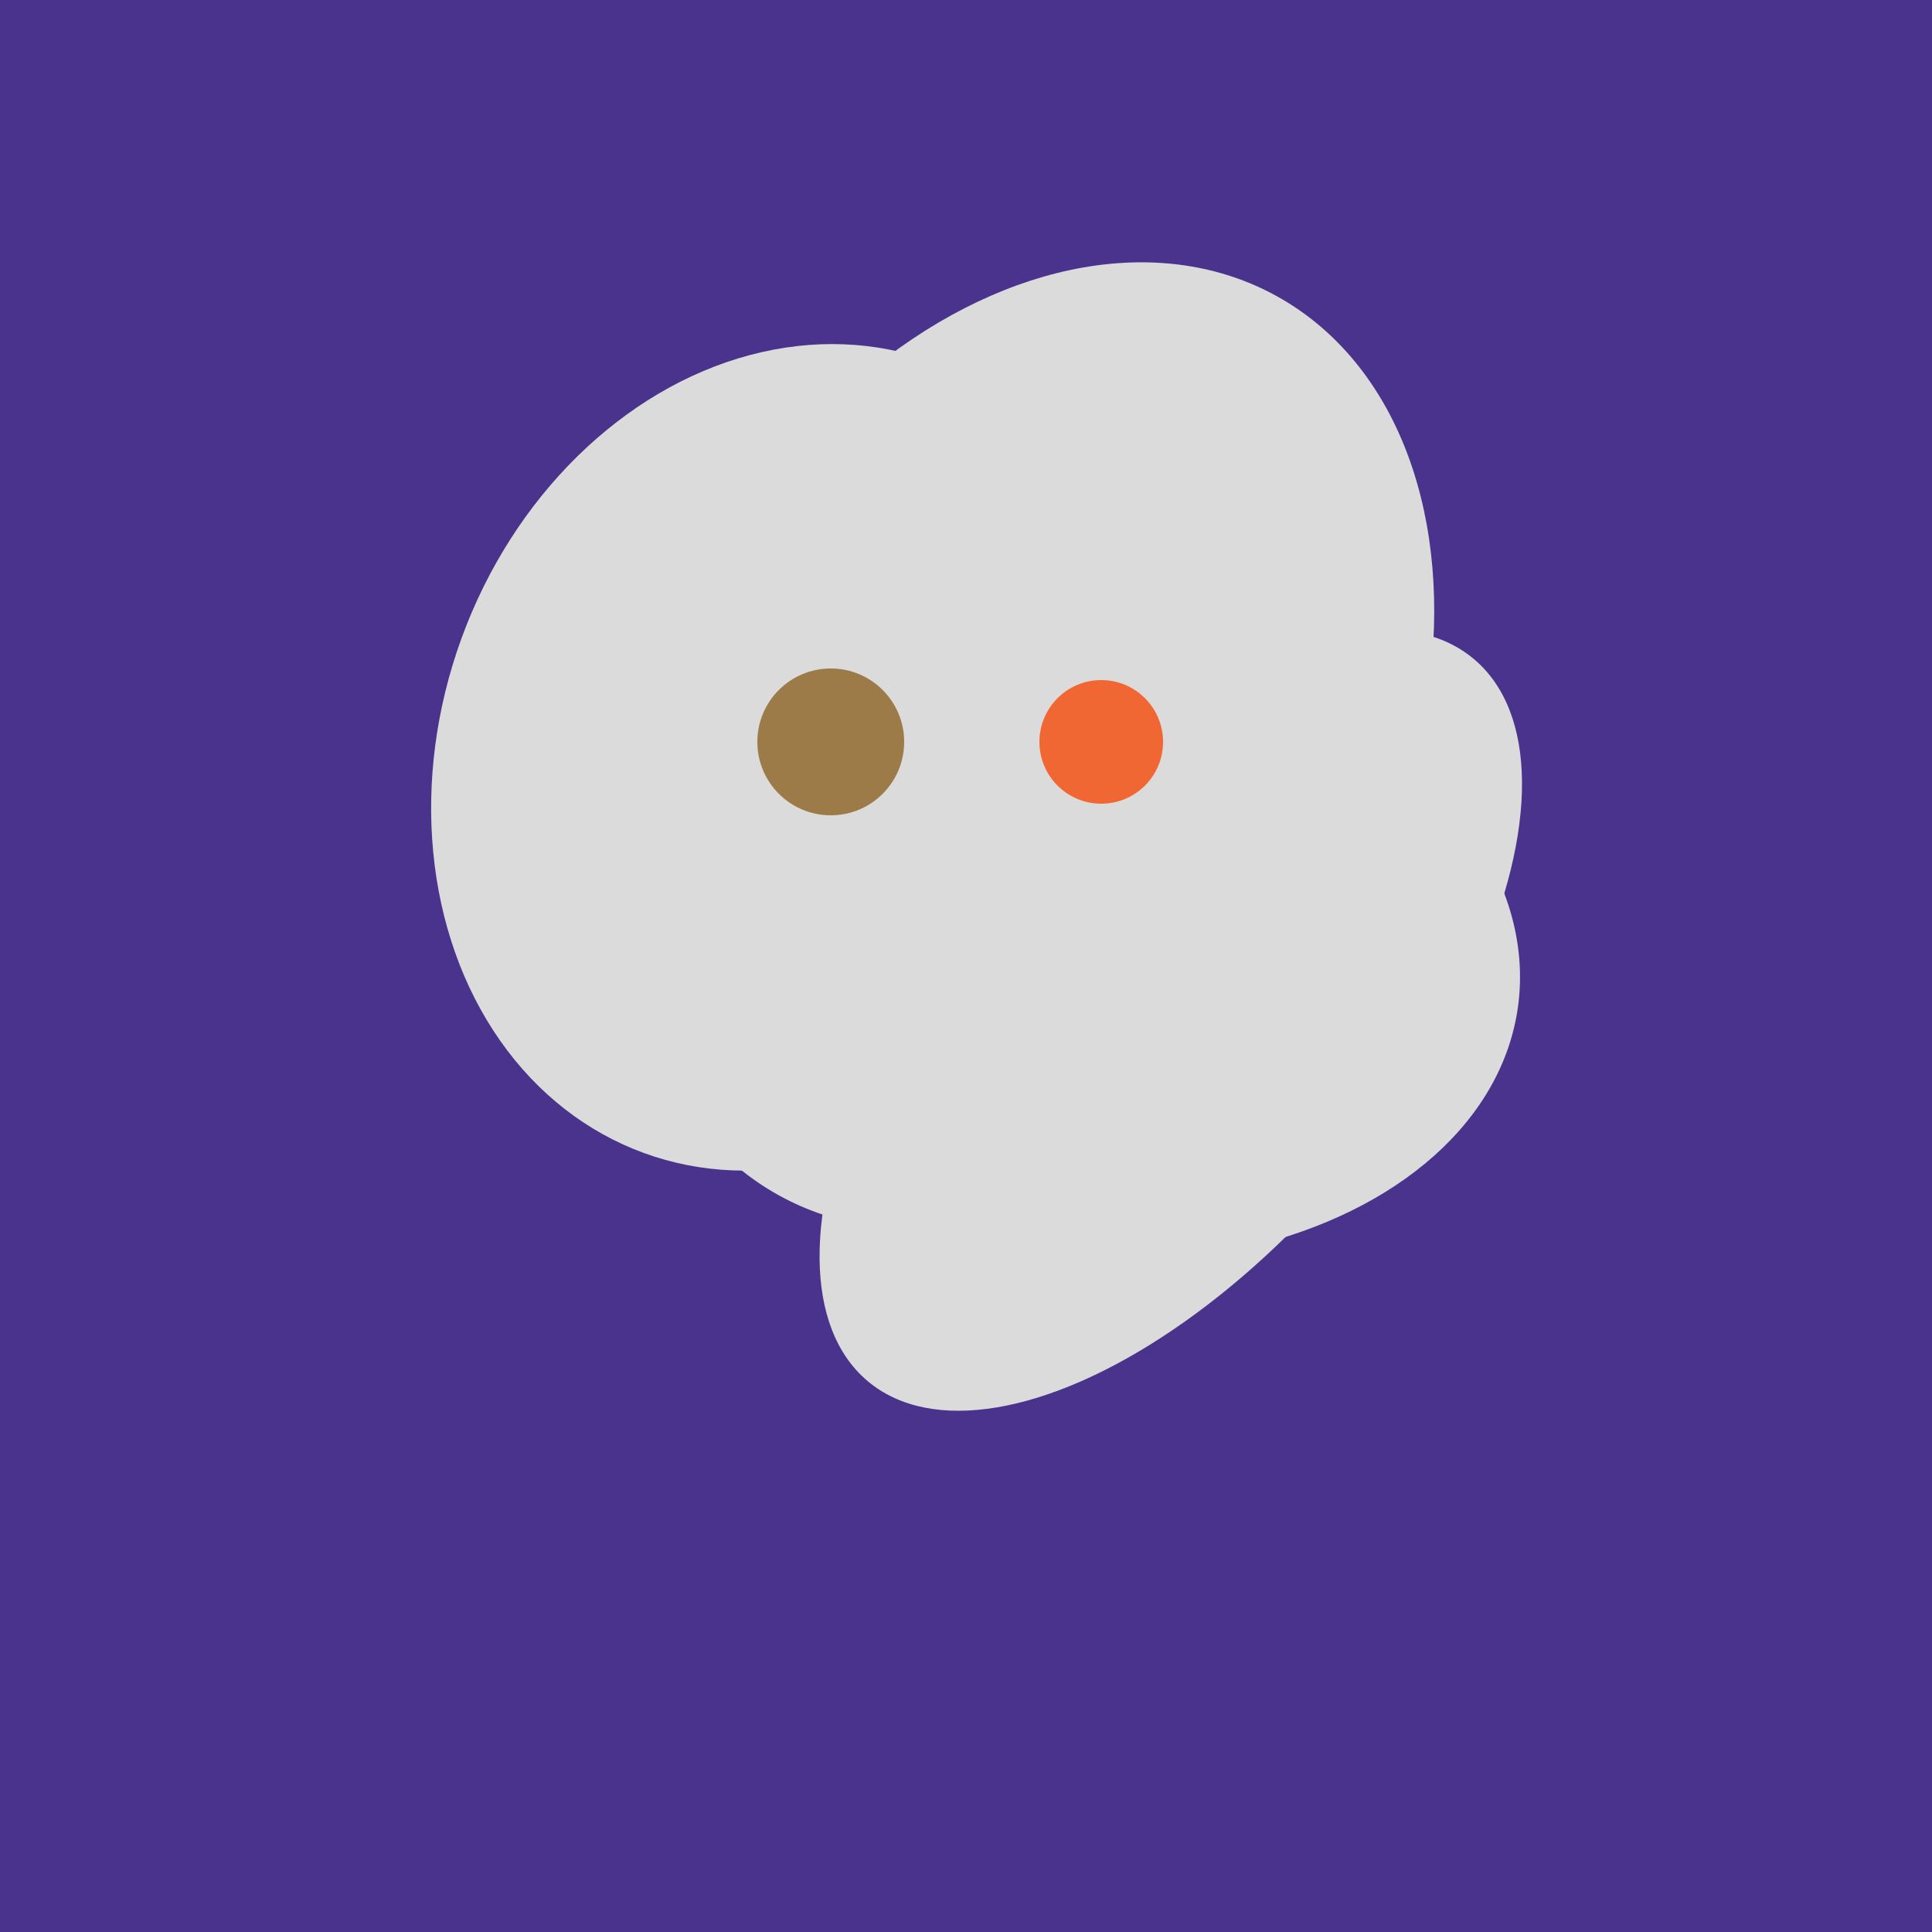
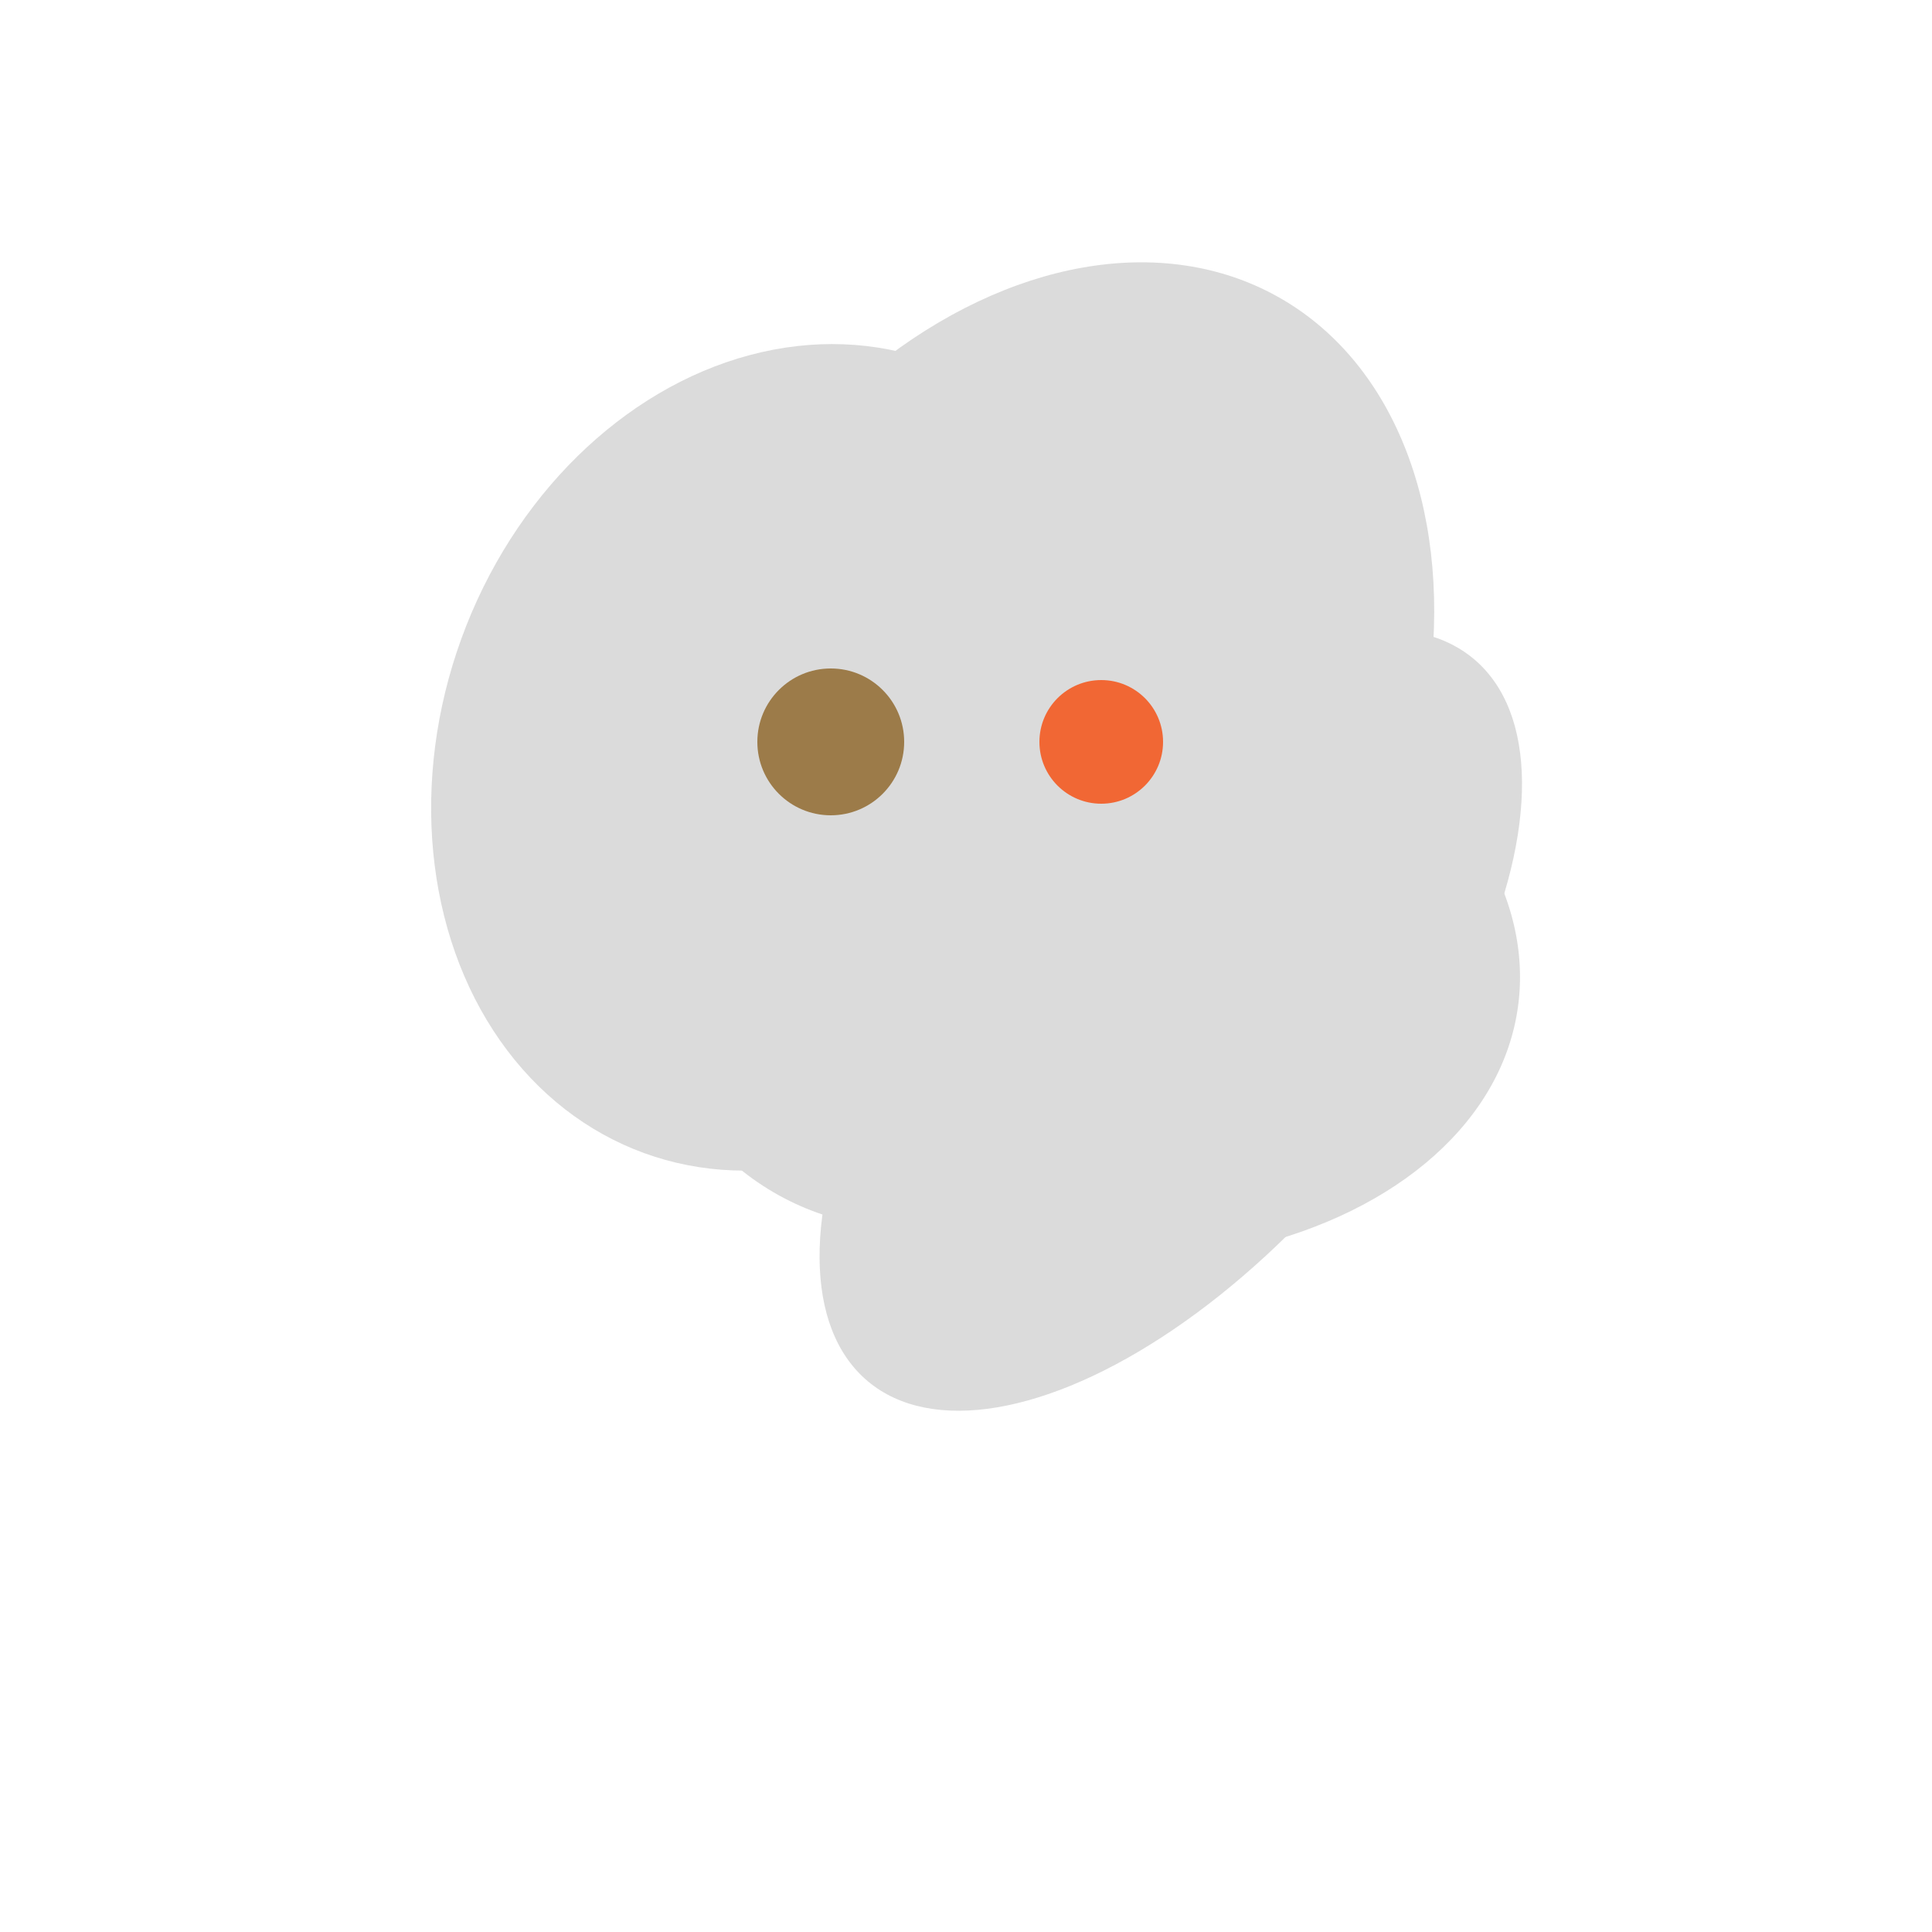
<svg xmlns="http://www.w3.org/2000/svg" width="500" height="500">
-   <rect width="500" height="500" fill="#4a338c" />
  <ellipse cx="266" cy="193" rx="133" ry="95" transform="rotate(119, 266, 193)" fill="rgb(219,219,219)" />
  <ellipse cx="303" cy="264" rx="122" ry="60" transform="rotate(130, 303, 264)" fill="rgb(219,219,219)" />
  <ellipse cx="193" cy="191" rx="63" ry="76" transform="rotate(191, 193, 191)" fill="rgb(219,219,219)" />
  <ellipse cx="204" cy="196" rx="90" ry="109" transform="rotate(20, 204, 196)" fill="rgb(219,219,219)" />
  <ellipse cx="274" cy="244" rx="82" ry="120" transform="rotate(278, 274, 244)" fill="rgb(219,219,219)" />
  <circle cx="215" cy="192" r="19" fill="rgb(156,123,73)" />
  <circle cx="285" cy="192" r="16" fill="rgb(241,103,52)" />
</svg>